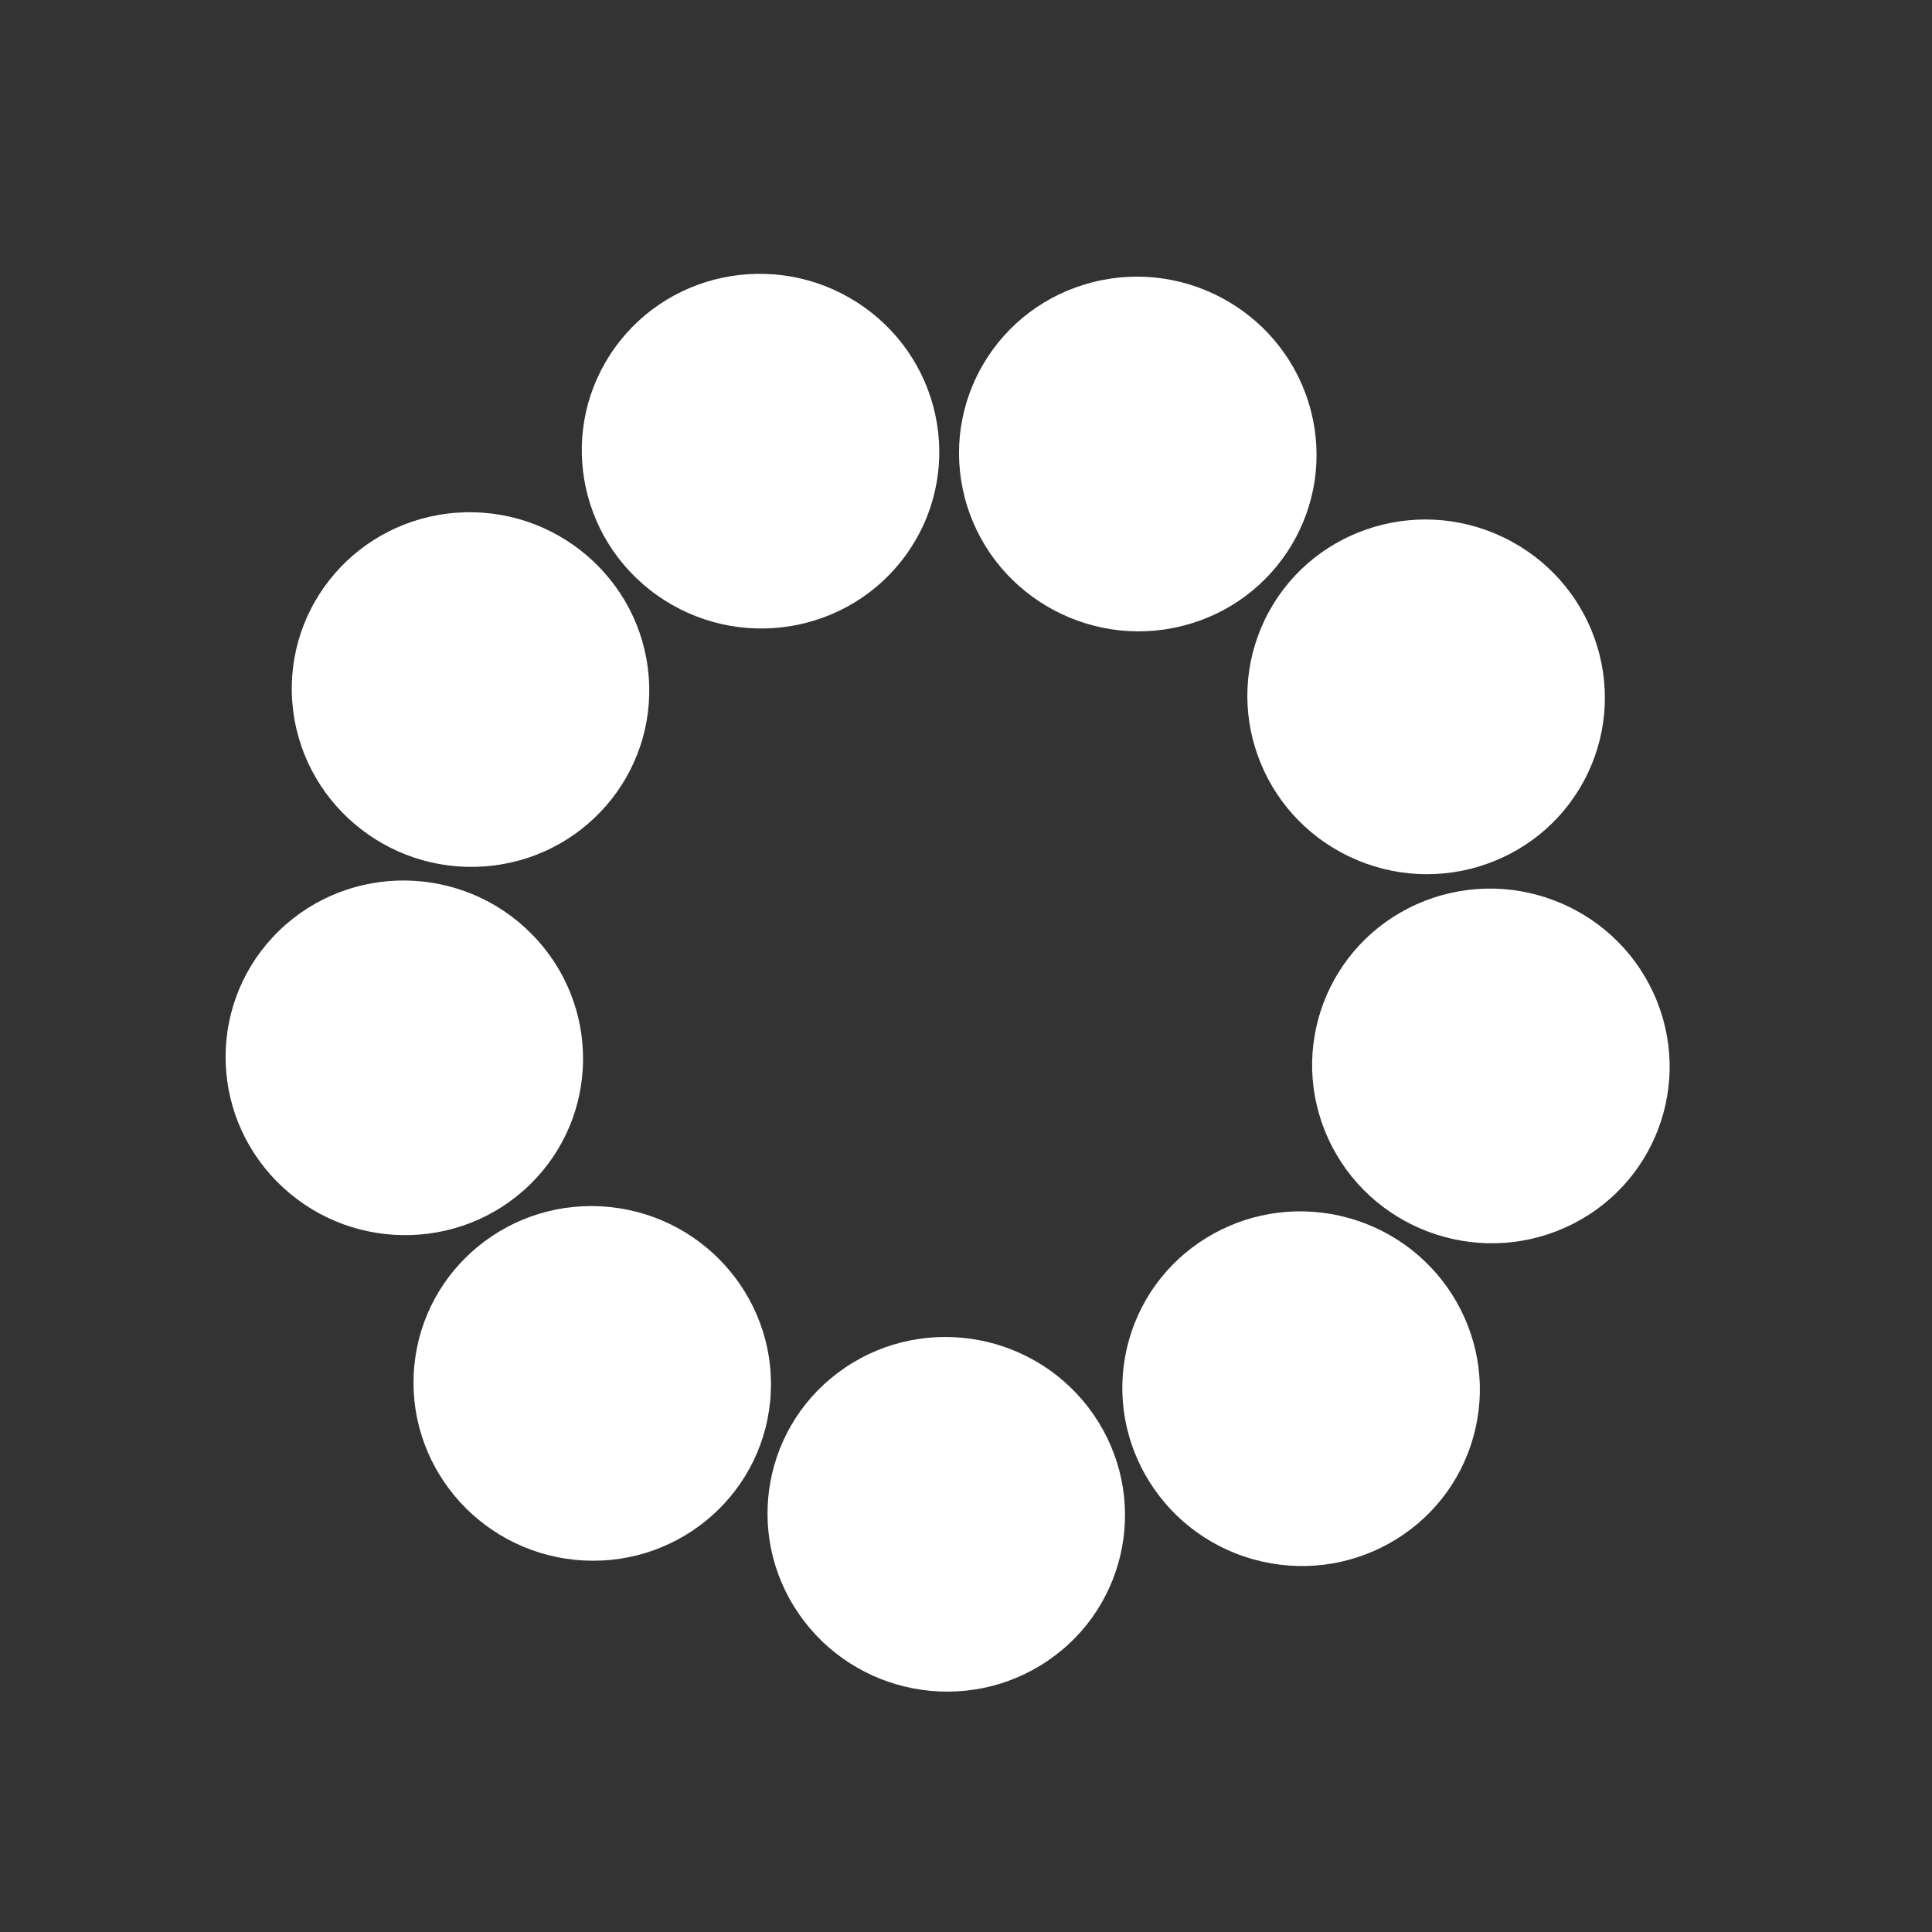
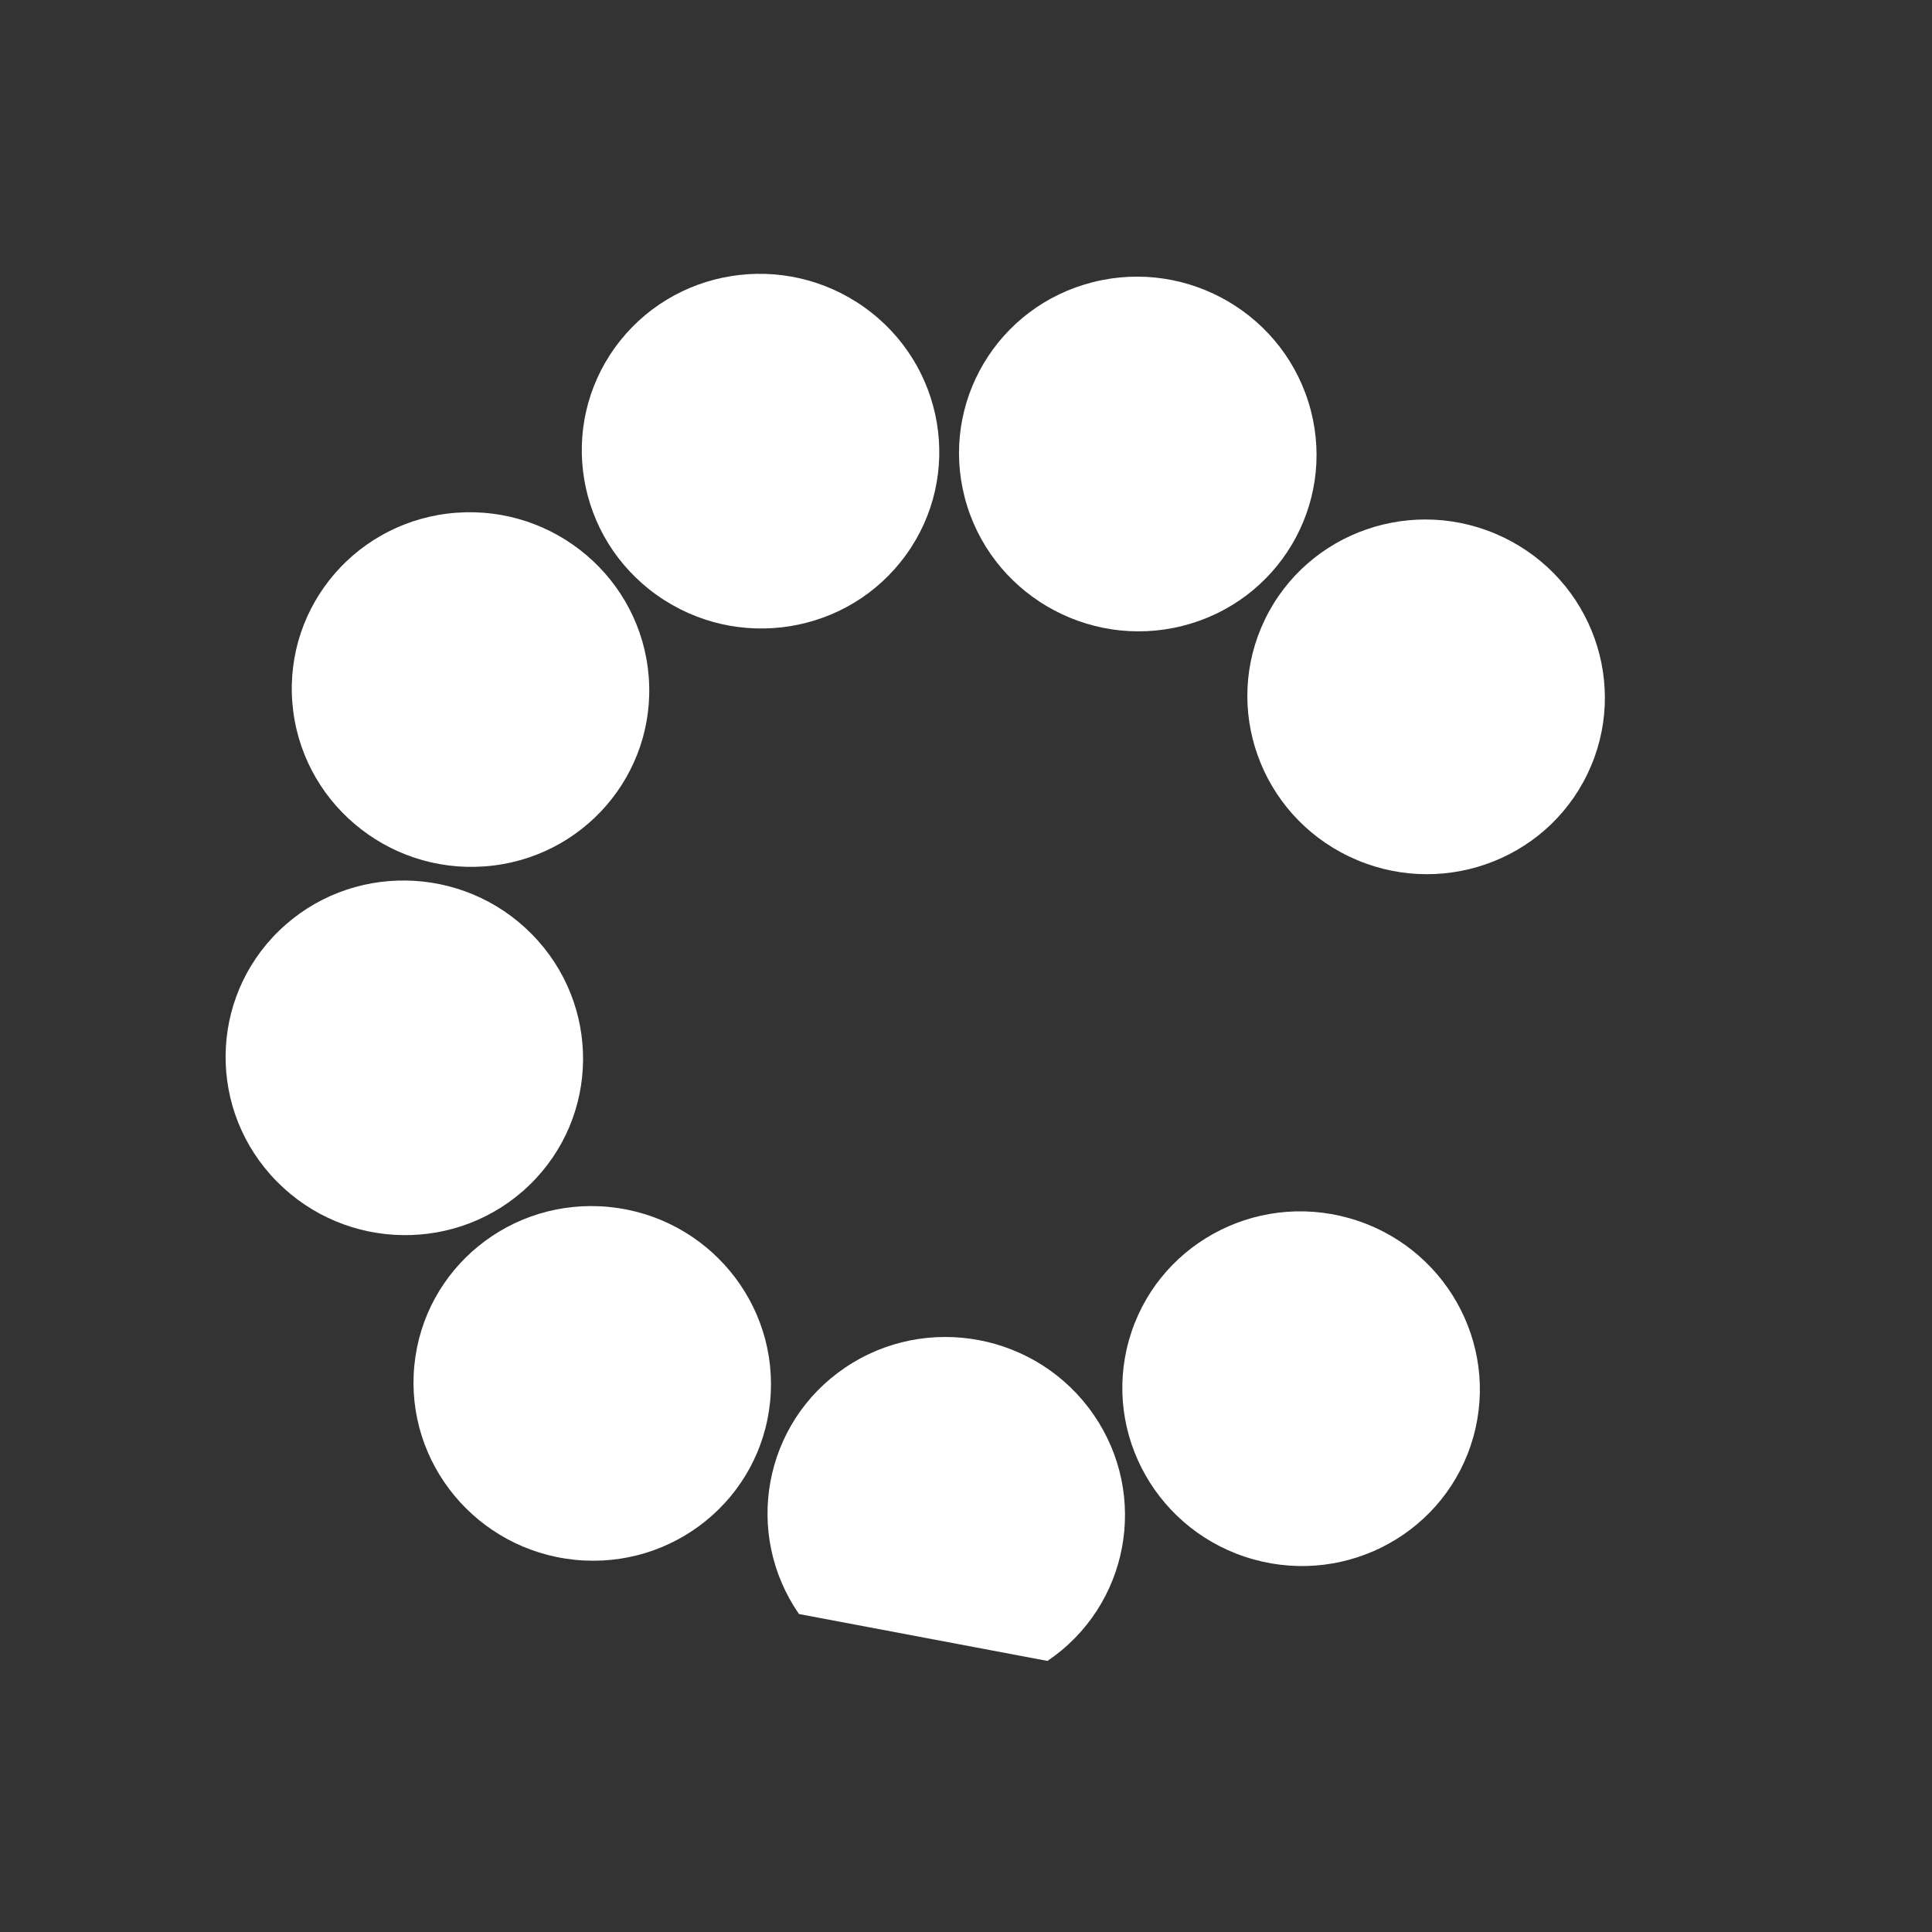
<svg xmlns="http://www.w3.org/2000/svg" width="428" height="428" viewBox="0 0 428 428" fill="none">
  <rect x="0" y="0" width="428" height="428" fill="#333333" stroke="none" />
  <path d="M261.967 138.653C283.138 133.324 295.863 111.956 290.389 90.926C284.915 69.896 263.314 57.169 242.143 62.498C220.971 67.827 208.246 89.195 213.72 110.225C219.194 131.254 240.795 143.982 261.967 138.653Z" fill="white" />
  <path d="M200.718 122.913C213.418 105.312 209.281 80.761 191.478 68.077C173.675 55.393 148.948 59.378 136.248 76.979C123.548 94.579 127.685 119.13 145.488 131.814C163.291 144.498 188.018 140.513 200.718 122.913Z" fill="white" />
  <path d="M107.339 191.935C129.14 190.34 145.424 171.506 143.71 149.87C141.996 128.234 122.934 111.988 101.133 113.584C79.332 115.18 63.048 134.013 64.762 155.649C66.476 177.285 85.538 193.531 107.339 191.935Z" fill="white" />
  <path d="M117.323 262.494C132.922 247.365 133.143 222.496 117.816 206.948C102.49 191.399 77.421 191.06 61.822 206.19C46.224 221.319 46.003 246.189 61.33 261.737C76.656 277.285 101.725 277.624 117.323 262.494Z" fill="white" />
  <path d="M127.402 345.55C149.169 347.736 168.516 332.011 170.614 310.427C172.712 288.843 156.768 269.573 135 267.387C113.233 265.201 93.887 280.926 91.788 302.51C89.69 324.094 105.635 343.364 127.402 345.55Z" fill="white" />
-   <path d="M232.051 367.949C250.074 355.75 254.645 331.317 242.261 313.378C229.877 295.439 205.227 290.785 187.204 302.985C169.181 315.184 164.61 339.616 176.994 357.556C189.378 375.495 214.028 380.148 232.051 367.949Z" fill="white" />
+   <path d="M232.051 367.949C250.074 355.75 254.645 331.317 242.261 313.378C229.877 295.439 205.227 290.785 187.204 302.985C169.181 315.184 164.61 339.616 176.994 357.556Z" fill="white" />
  <path d="M277.65 345.442C298.723 351.342 320.544 339.201 326.39 318.324C332.235 297.447 319.891 275.739 298.818 269.839C277.746 263.939 255.924 276.081 250.079 296.958C244.234 317.835 256.578 339.542 277.65 345.442Z" fill="white" />
-   <path d="M346.697 271.962C366.596 263.062 375.377 239.808 366.309 220.023C357.241 200.239 333.758 191.416 313.859 200.316C293.96 209.216 285.18 232.47 294.248 252.255C303.316 272.039 326.798 280.863 346.697 271.962Z" fill="white" />
  <path d="M351.668 171.456C361.083 151.921 352.714 128.435 332.977 119.001C313.239 109.566 289.607 117.755 280.192 137.29C270.777 156.826 279.145 180.311 298.883 189.746C318.621 199.18 342.253 190.992 351.668 171.456Z" fill="white" />
</svg>